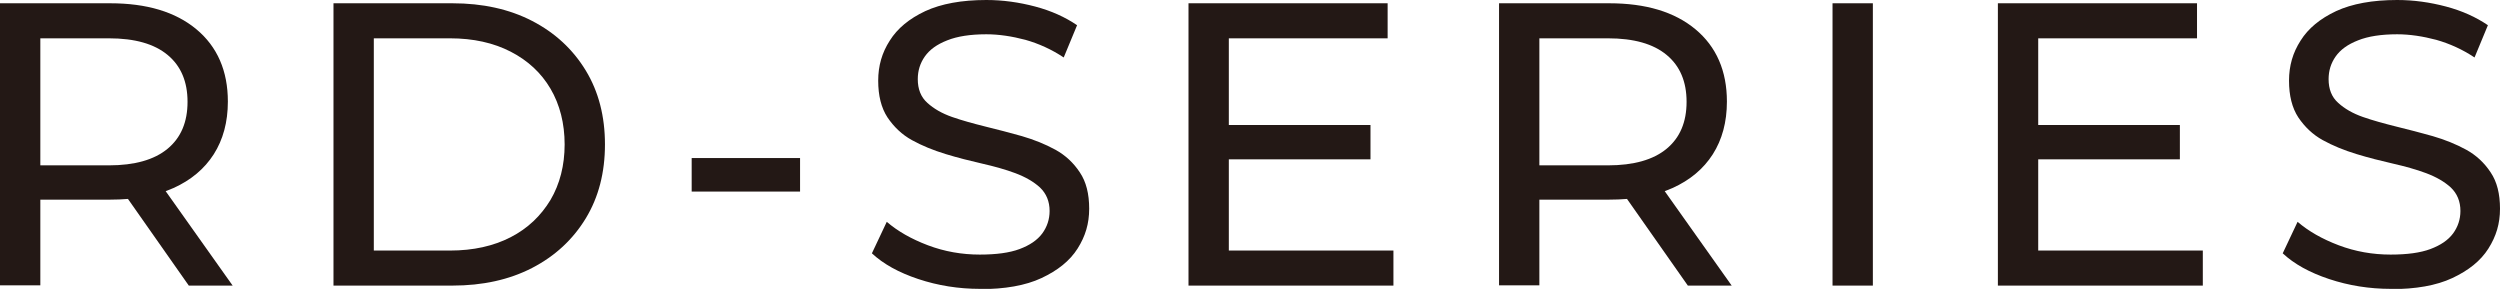
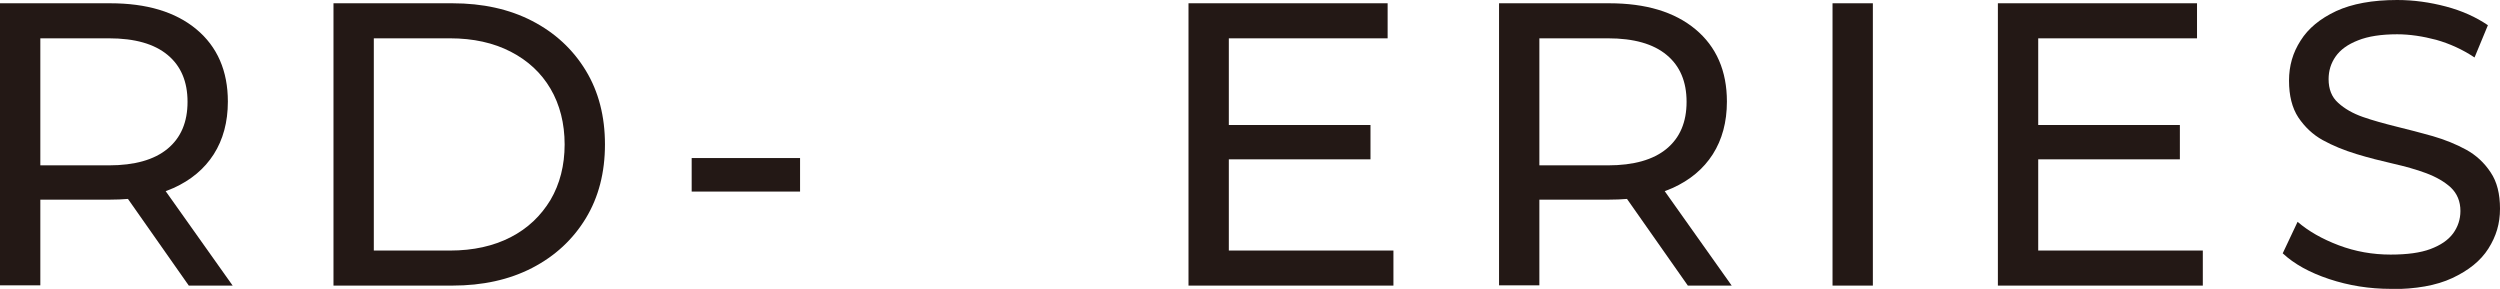
<svg xmlns="http://www.w3.org/2000/svg" id="_レイヤー_1" data-name="レイヤー 1" viewBox="0 0 99.18 11.46">
  <defs>
    <style>
      .cls-1 {
        fill: #231815;
      }
    </style>
  </defs>
  <path class="cls-1" d="M0,11.33V.13h4.37c1.45,0,2.59.34,3.42,1.03s1.25,1.65,1.25,2.87c0,.81-.19,1.51-.56,2.09-.37.58-.91,1.03-1.6,1.34-.69.31-1.53.46-2.51.46H.88l.72-.74v4.14H0ZM1.6,7.34l-.72-.78h3.44c1.02,0,1.8-.22,2.33-.66.53-.44.79-1.06.79-1.86s-.26-1.42-.79-1.86c-.53-.44-1.3-.66-2.33-.66H.88l.72-.8v6.62ZM7.49,11.33l-2.85-4.06h1.71l2.88,4.06h-1.74Z" />
  <path class="cls-1" d="M13.23,11.33V.13h4.72c1.19,0,2.25.23,3.16.7.91.47,1.62,1.13,2.13,1.97.51.84.76,1.82.76,2.93s-.25,2.09-.76,2.93c-.51.84-1.22,1.5-2.13,1.97-.91.47-1.97.7-3.16.7h-4.72ZM14.83,9.94h3.02c.93,0,1.73-.18,2.41-.53s1.2-.85,1.58-1.48c.37-.63.56-1.37.56-2.2s-.19-1.58-.56-2.21c-.37-.63-.9-1.12-1.58-1.47-.68-.35-1.48-.53-2.41-.53h-3.02v8.42Z" />
  <path class="cls-1" d="M27.44,7.6v-1.33h4.3v1.33h-4.3Z" />
-   <path class="cls-1" d="M38.88,11.46c-.85,0-1.67-.13-2.45-.39-.78-.26-1.39-.6-1.84-1.02l.59-1.25c.43.37.97.68,1.63.93.66.25,1.35.37,2.06.37.65,0,1.18-.07,1.58-.22s.7-.35.9-.62c.19-.26.29-.56.29-.89,0-.38-.13-.69-.38-.93-.25-.23-.58-.42-.98-.57s-.84-.27-1.32-.38c-.48-.11-.96-.23-1.45-.38s-.93-.33-1.33-.55c-.4-.22-.72-.53-.97-.9-.25-.38-.37-.87-.37-1.46s.15-1.11.46-1.59c.3-.48.77-.87,1.41-1.17.63-.29,1.44-.44,2.42-.44.65,0,1.3.09,1.94.26.64.17,1.19.42,1.66.74l-.53,1.28c-.48-.32-.99-.55-1.52-.7-.53-.14-1.05-.22-1.55-.22-.63,0-1.15.08-1.55.24-.41.16-.7.37-.89.64s-.28.57-.28.9c0,.39.12.71.38.94.25.23.58.42.98.56s.84.26,1.32.38.96.24,1.45.38c.48.14.93.32,1.33.54.4.22.72.52.97.9.25.37.37.85.37,1.44s-.15,1.09-.46,1.58-.79.87-1.43,1.17-1.46.44-2.44.44Z" />
  <path class="cls-1" d="M47.15,11.33V.13h7.9v1.39h-6.3v8.42h6.53v1.39h-8.13ZM48.61,6.32v-1.36h5.76v1.36h-5.76Z" />
  <path class="cls-1" d="M59.47,11.33V.13h4.37c1.45,0,2.59.34,3.42,1.03s1.25,1.65,1.25,2.87c0,.81-.19,1.51-.56,2.09-.37.58-.91,1.03-1.6,1.34-.69.31-1.53.46-2.51.46h-3.49l.72-.74v4.14h-1.6ZM61.07,7.34l-.72-.78h3.44c1.02,0,1.8-.22,2.33-.66.53-.44.79-1.06.79-1.86s-.26-1.42-.79-1.86c-.53-.44-1.3-.66-2.33-.66h-3.44l.72-.8v6.62ZM66.96,11.33l-2.85-4.06h1.71l2.88,4.06h-1.74Z" />
  <path class="cls-1" d="M72.7,11.33V.13h1.6v11.2h-1.6Z" />
  <path class="cls-1" d="M79.26,11.33V.13h7.9v1.39h-6.3v8.42h6.53v1.39h-8.13ZM80.72,6.32v-1.36h5.76v1.36h-5.76Z" />
  <path class="cls-1" d="M94.85,11.46c-.85,0-1.67-.13-2.45-.39-.78-.26-1.39-.6-1.84-1.02l.59-1.25c.43.37.97.68,1.63.93.66.25,1.35.37,2.06.37.65,0,1.18-.07,1.58-.22s.7-.35.9-.62c.19-.26.29-.56.29-.89,0-.38-.13-.69-.38-.93-.25-.23-.58-.42-.98-.57s-.84-.27-1.32-.38c-.48-.11-.96-.23-1.45-.38s-.93-.33-1.33-.55c-.4-.22-.72-.53-.97-.9-.25-.38-.37-.87-.37-1.46s.15-1.11.46-1.59c.3-.48.77-.87,1.41-1.17.63-.29,1.44-.44,2.42-.44.65,0,1.3.09,1.94.26.64.17,1.19.42,1.66.74l-.53,1.28c-.48-.32-.99-.55-1.52-.7-.53-.14-1.05-.22-1.55-.22-.63,0-1.15.08-1.55.24-.41.16-.7.37-.89.64s-.28.57-.28.9c0,.39.12.71.38.94.25.23.58.42.98.56s.84.26,1.32.38.96.24,1.45.38c.48.14.93.32,1.33.54.4.22.72.52.97.9.25.37.37.85.37,1.44s-.15,1.09-.46,1.58-.79.87-1.43,1.17-1.46.44-2.44.44Z" />
</svg>